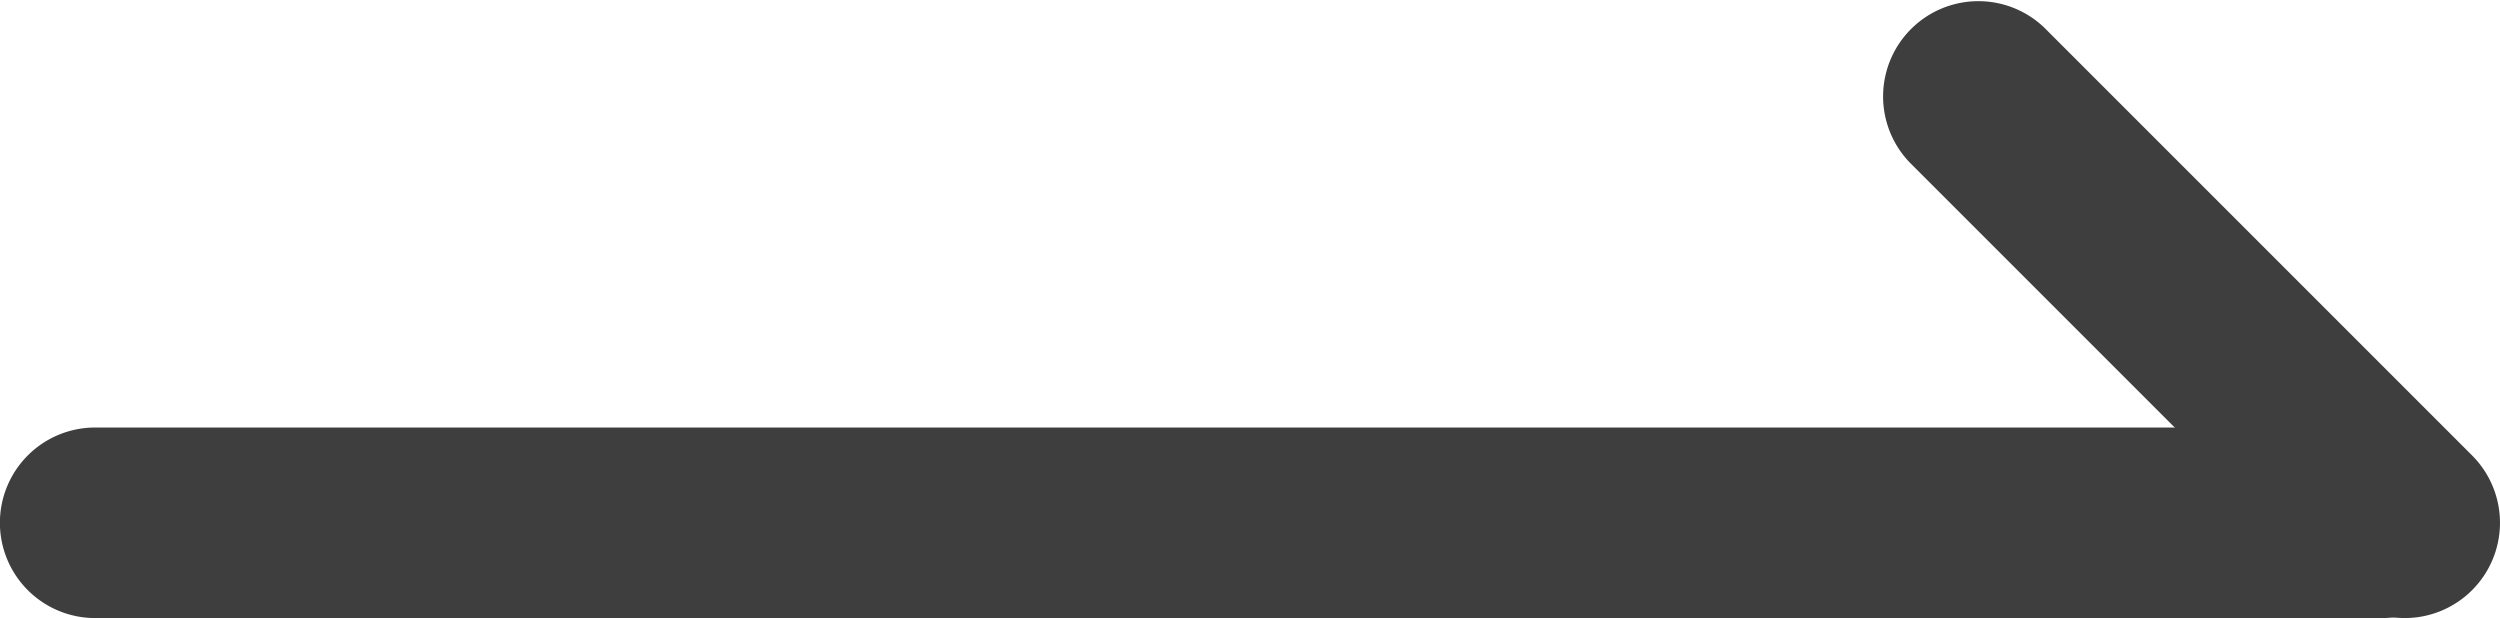
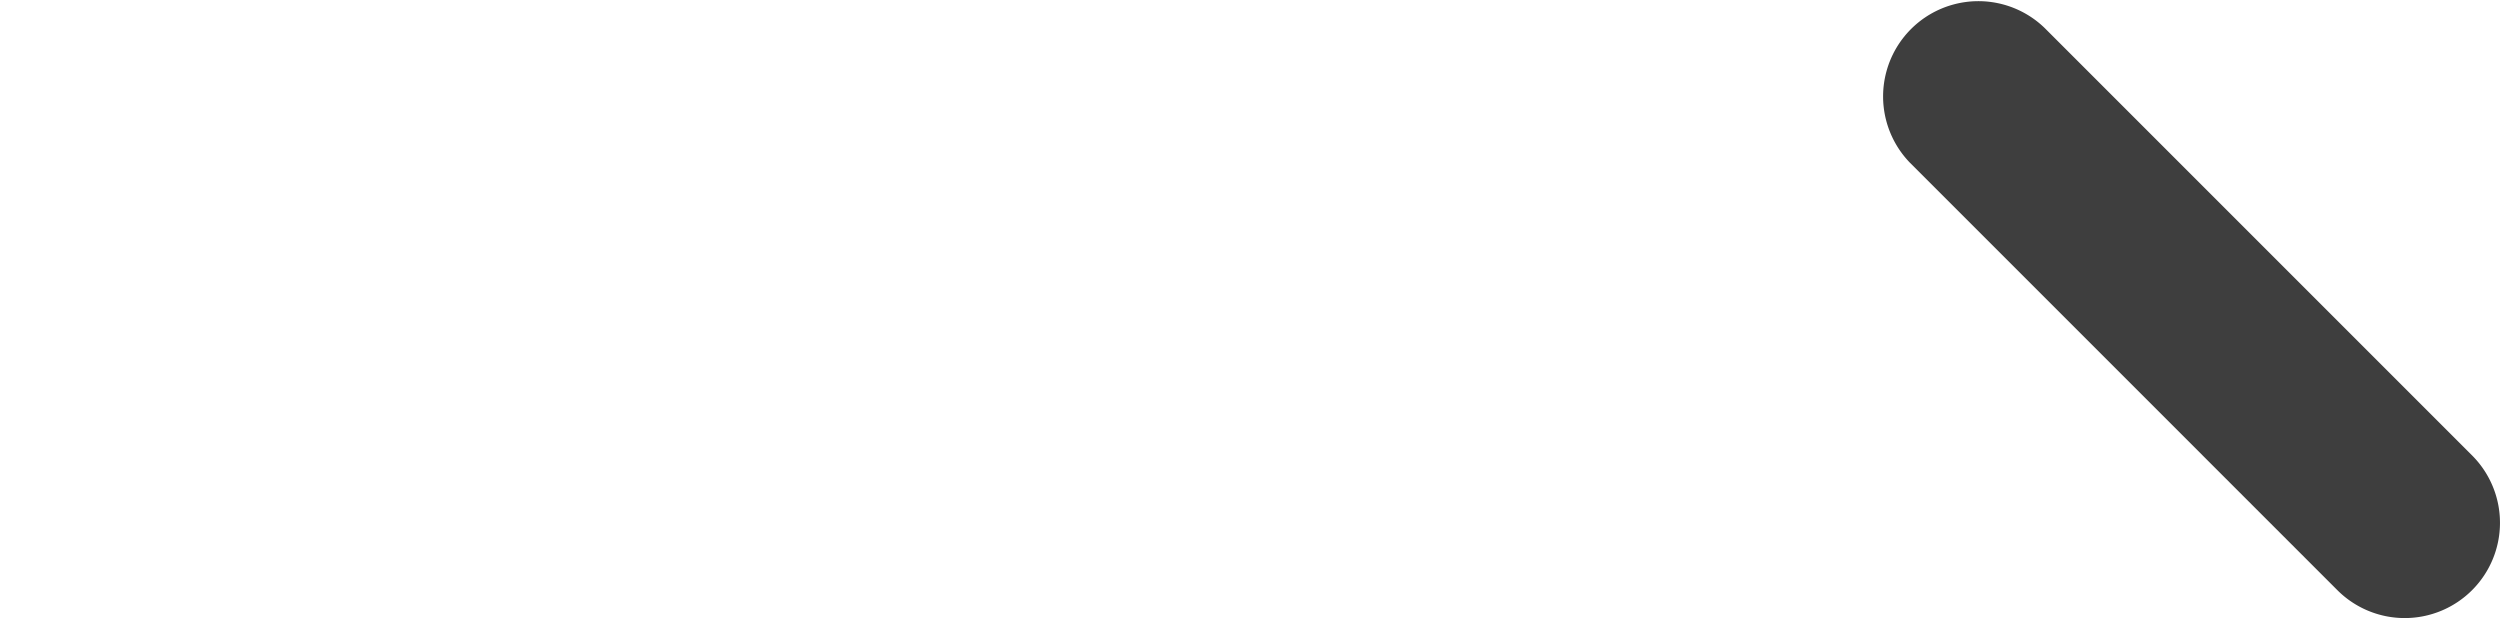
<svg xmlns="http://www.w3.org/2000/svg" width="26.239" height="6.487" viewBox="0 0 26.239 6.487">
  <g transform="translate(-1394.214 -559.013)">
-     <path d="M28.021,1h-24a1,1,0,0,1-1-1,1,1,0,0,1,1-1h24a1,1,0,0,1,1,1A1,1,0,0,1,28.021,1Z" transform="translate(1391.192 564.5)" fill="#3e3e3e" />
    <path d="M1419.453,565.5a1,1,0,0,1-.707-.293l-4.487-4.487a1,1,0,0,1,1.414-1.414l4.487,4.487a1,1,0,0,1-.707,1.707Z" fill="#3e3e3e" />
  </g>
</svg>